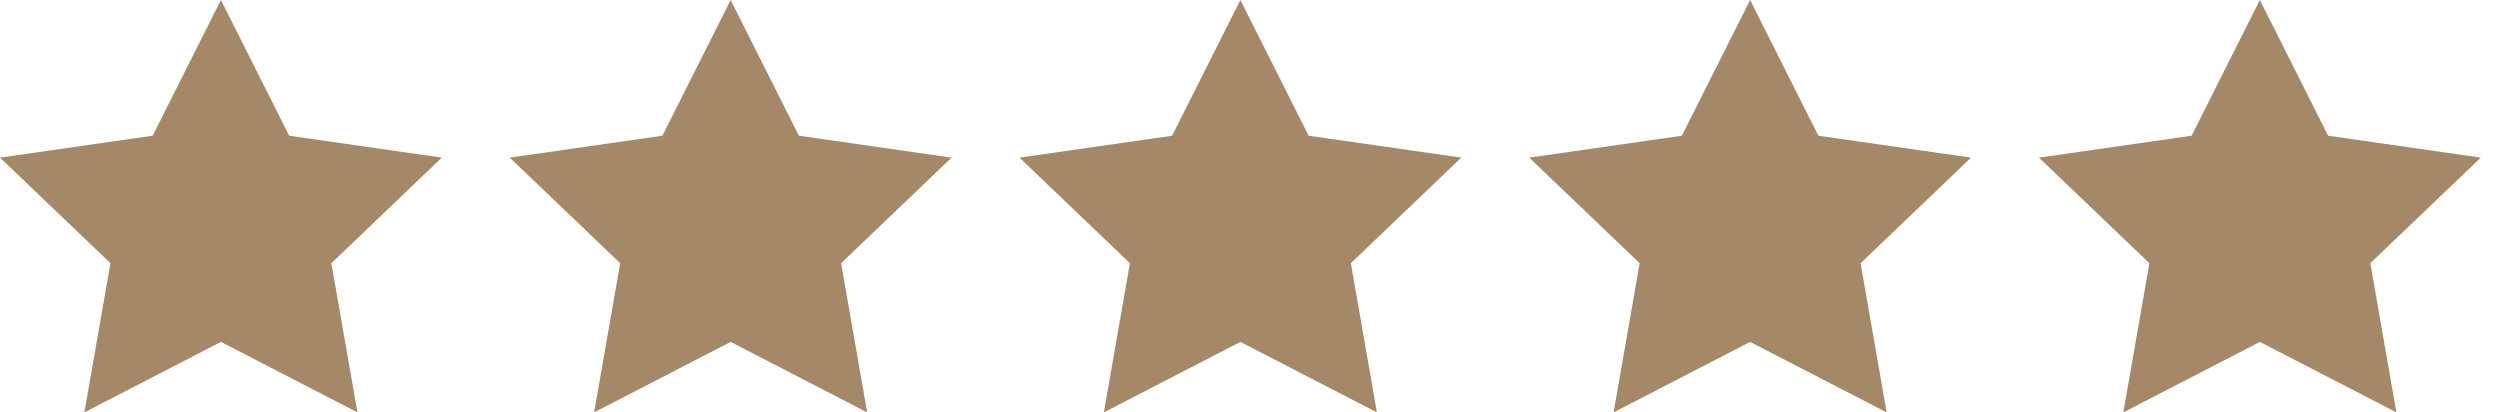
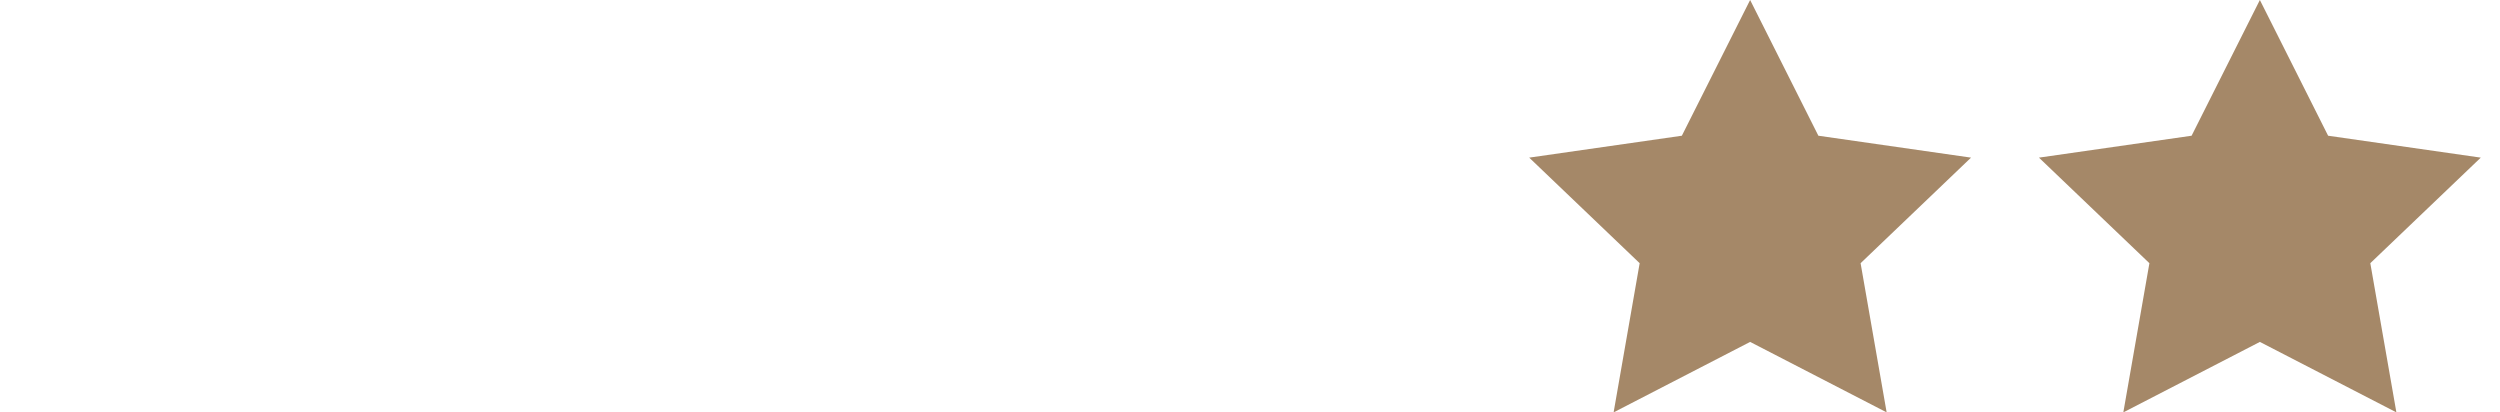
<svg xmlns="http://www.w3.org/2000/svg" width="97" height="16" viewBox="0 0 97 16" fill="none">
  <g clip-path="url(#clip0_140_228)">
-     <path d="M8.571 0L11.22 5.266L17.143 6.116L12.857 10.212L13.869 16L8.571 13.266L3.274 16L4.286 10.212L1.52588e-05 6.116L5.923 5.266L8.571 0Z" fill="#A58868" />
-   </g>
+     </g>
  <g clip-path="url(#clip1_140_228)">
-     <path d="M28.349 0L30.998 5.266L36.921 6.116L32.635 10.212L33.646 16L28.349 13.266L23.052 16L24.064 10.212L19.778 6.116L25.701 5.266L28.349 0Z" fill="#A58868" />
-   </g>
+     </g>
  <g clip-path="url(#clip2_140_228)">
    <path d="M48.127 0L50.776 5.266L56.698 6.116L52.413 10.212L53.424 16L48.127 13.266L42.83 16L43.841 10.212L39.556 6.116L45.478 5.266L48.127 0Z" fill="#A58868" />
  </g>
  <g clip-path="url(#clip3_140_228)">
    <path d="M67.905 0L70.553 5.266L76.476 6.116L72.191 10.212L73.202 16L67.905 13.266L62.608 16L63.619 10.212L59.333 6.116L65.256 5.266L67.905 0Z" fill="#A58868" />
  </g>
  <g clip-path="url(#clip4_140_228)">
    <path d="M87.683 0L90.331 5.266L96.254 6.116L91.968 10.212L92.98 16L87.683 13.266L82.385 16L83.397 10.212L79.111 6.116L85.034 5.266L87.683 0Z" fill="#A58868" />
  </g>
  <defs>
    <clipPath id="clip0_140_228">
      <rect width="17.778" height="16" fill="white" />
    </clipPath>
    <clipPath id="clip1_140_228">
      <rect width="17.778" height="16" fill="white" transform="translate(19.778)" />
    </clipPath>
    <clipPath id="clip2_140_228">
-       <rect width="17.778" height="16" fill="white" transform="translate(39.556)" />
-     </clipPath>
+       </clipPath>
    <clipPath id="clip3_140_228">
      <rect width="17.778" height="16" fill="white" transform="translate(59.333)" />
    </clipPath>
    <clipPath id="clip4_140_228">
      <rect width="17.778" height="16" fill="white" transform="translate(79.111)" />
    </clipPath>
  </defs>
</svg>